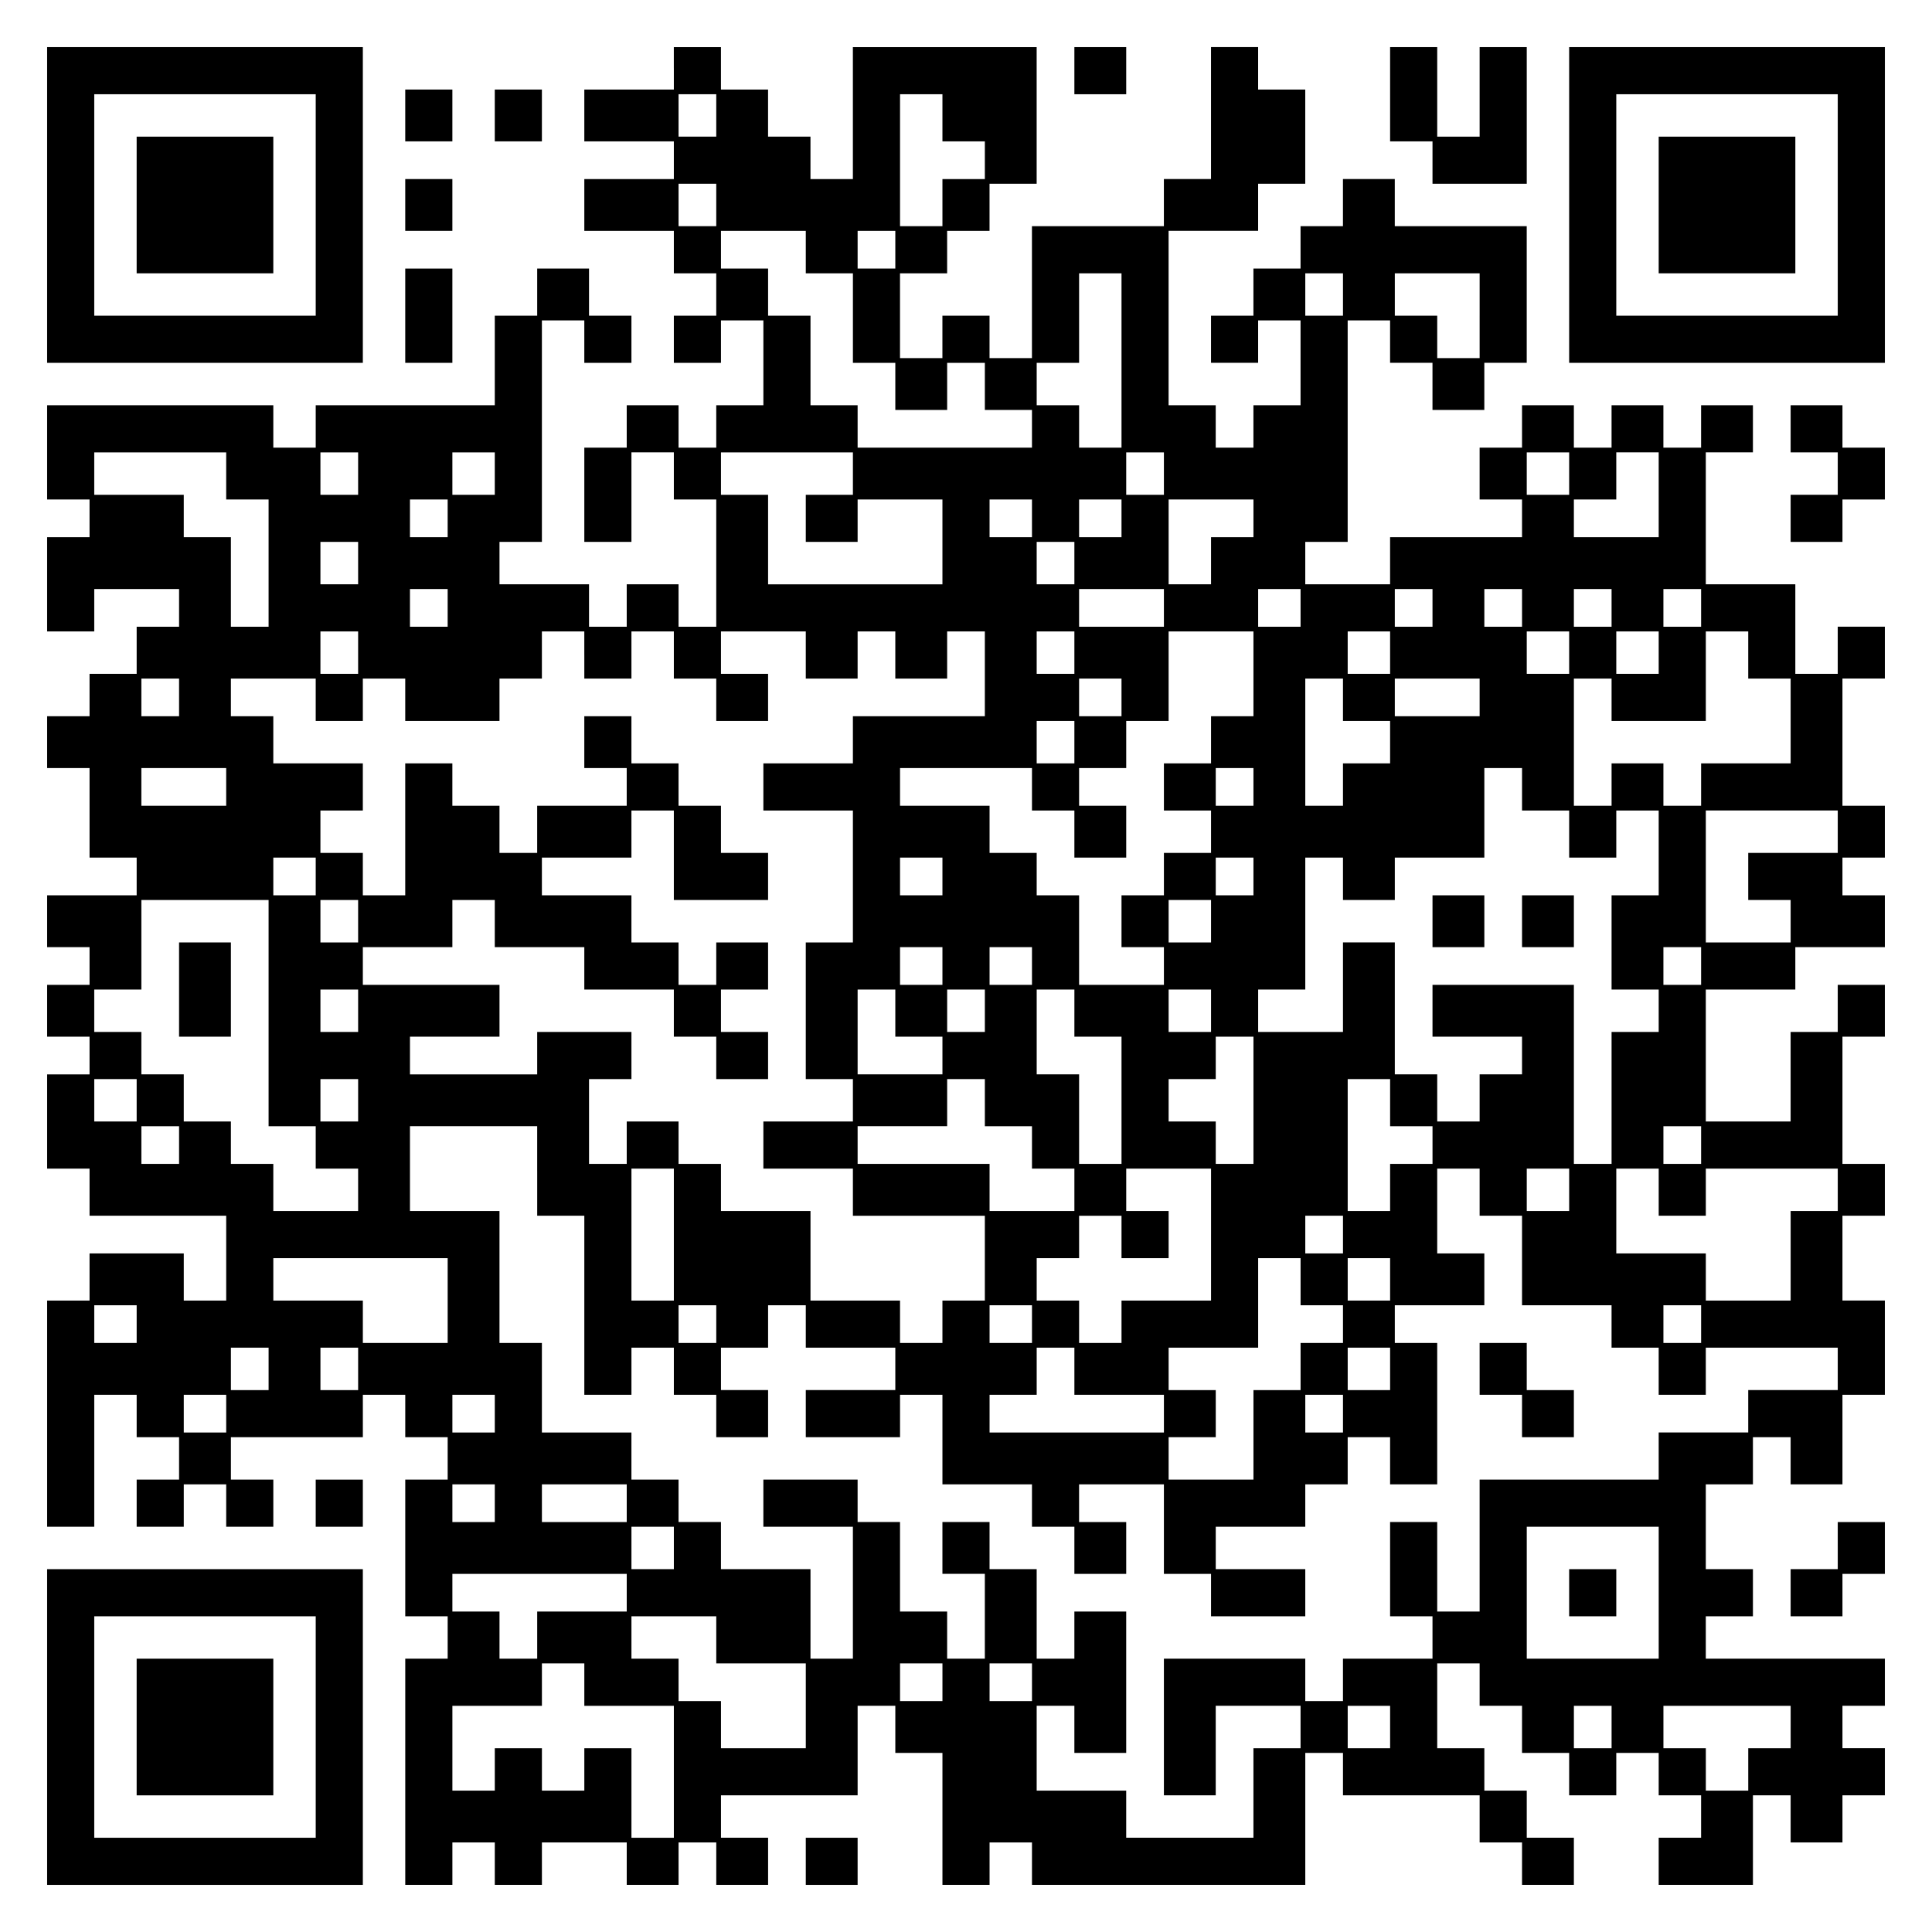
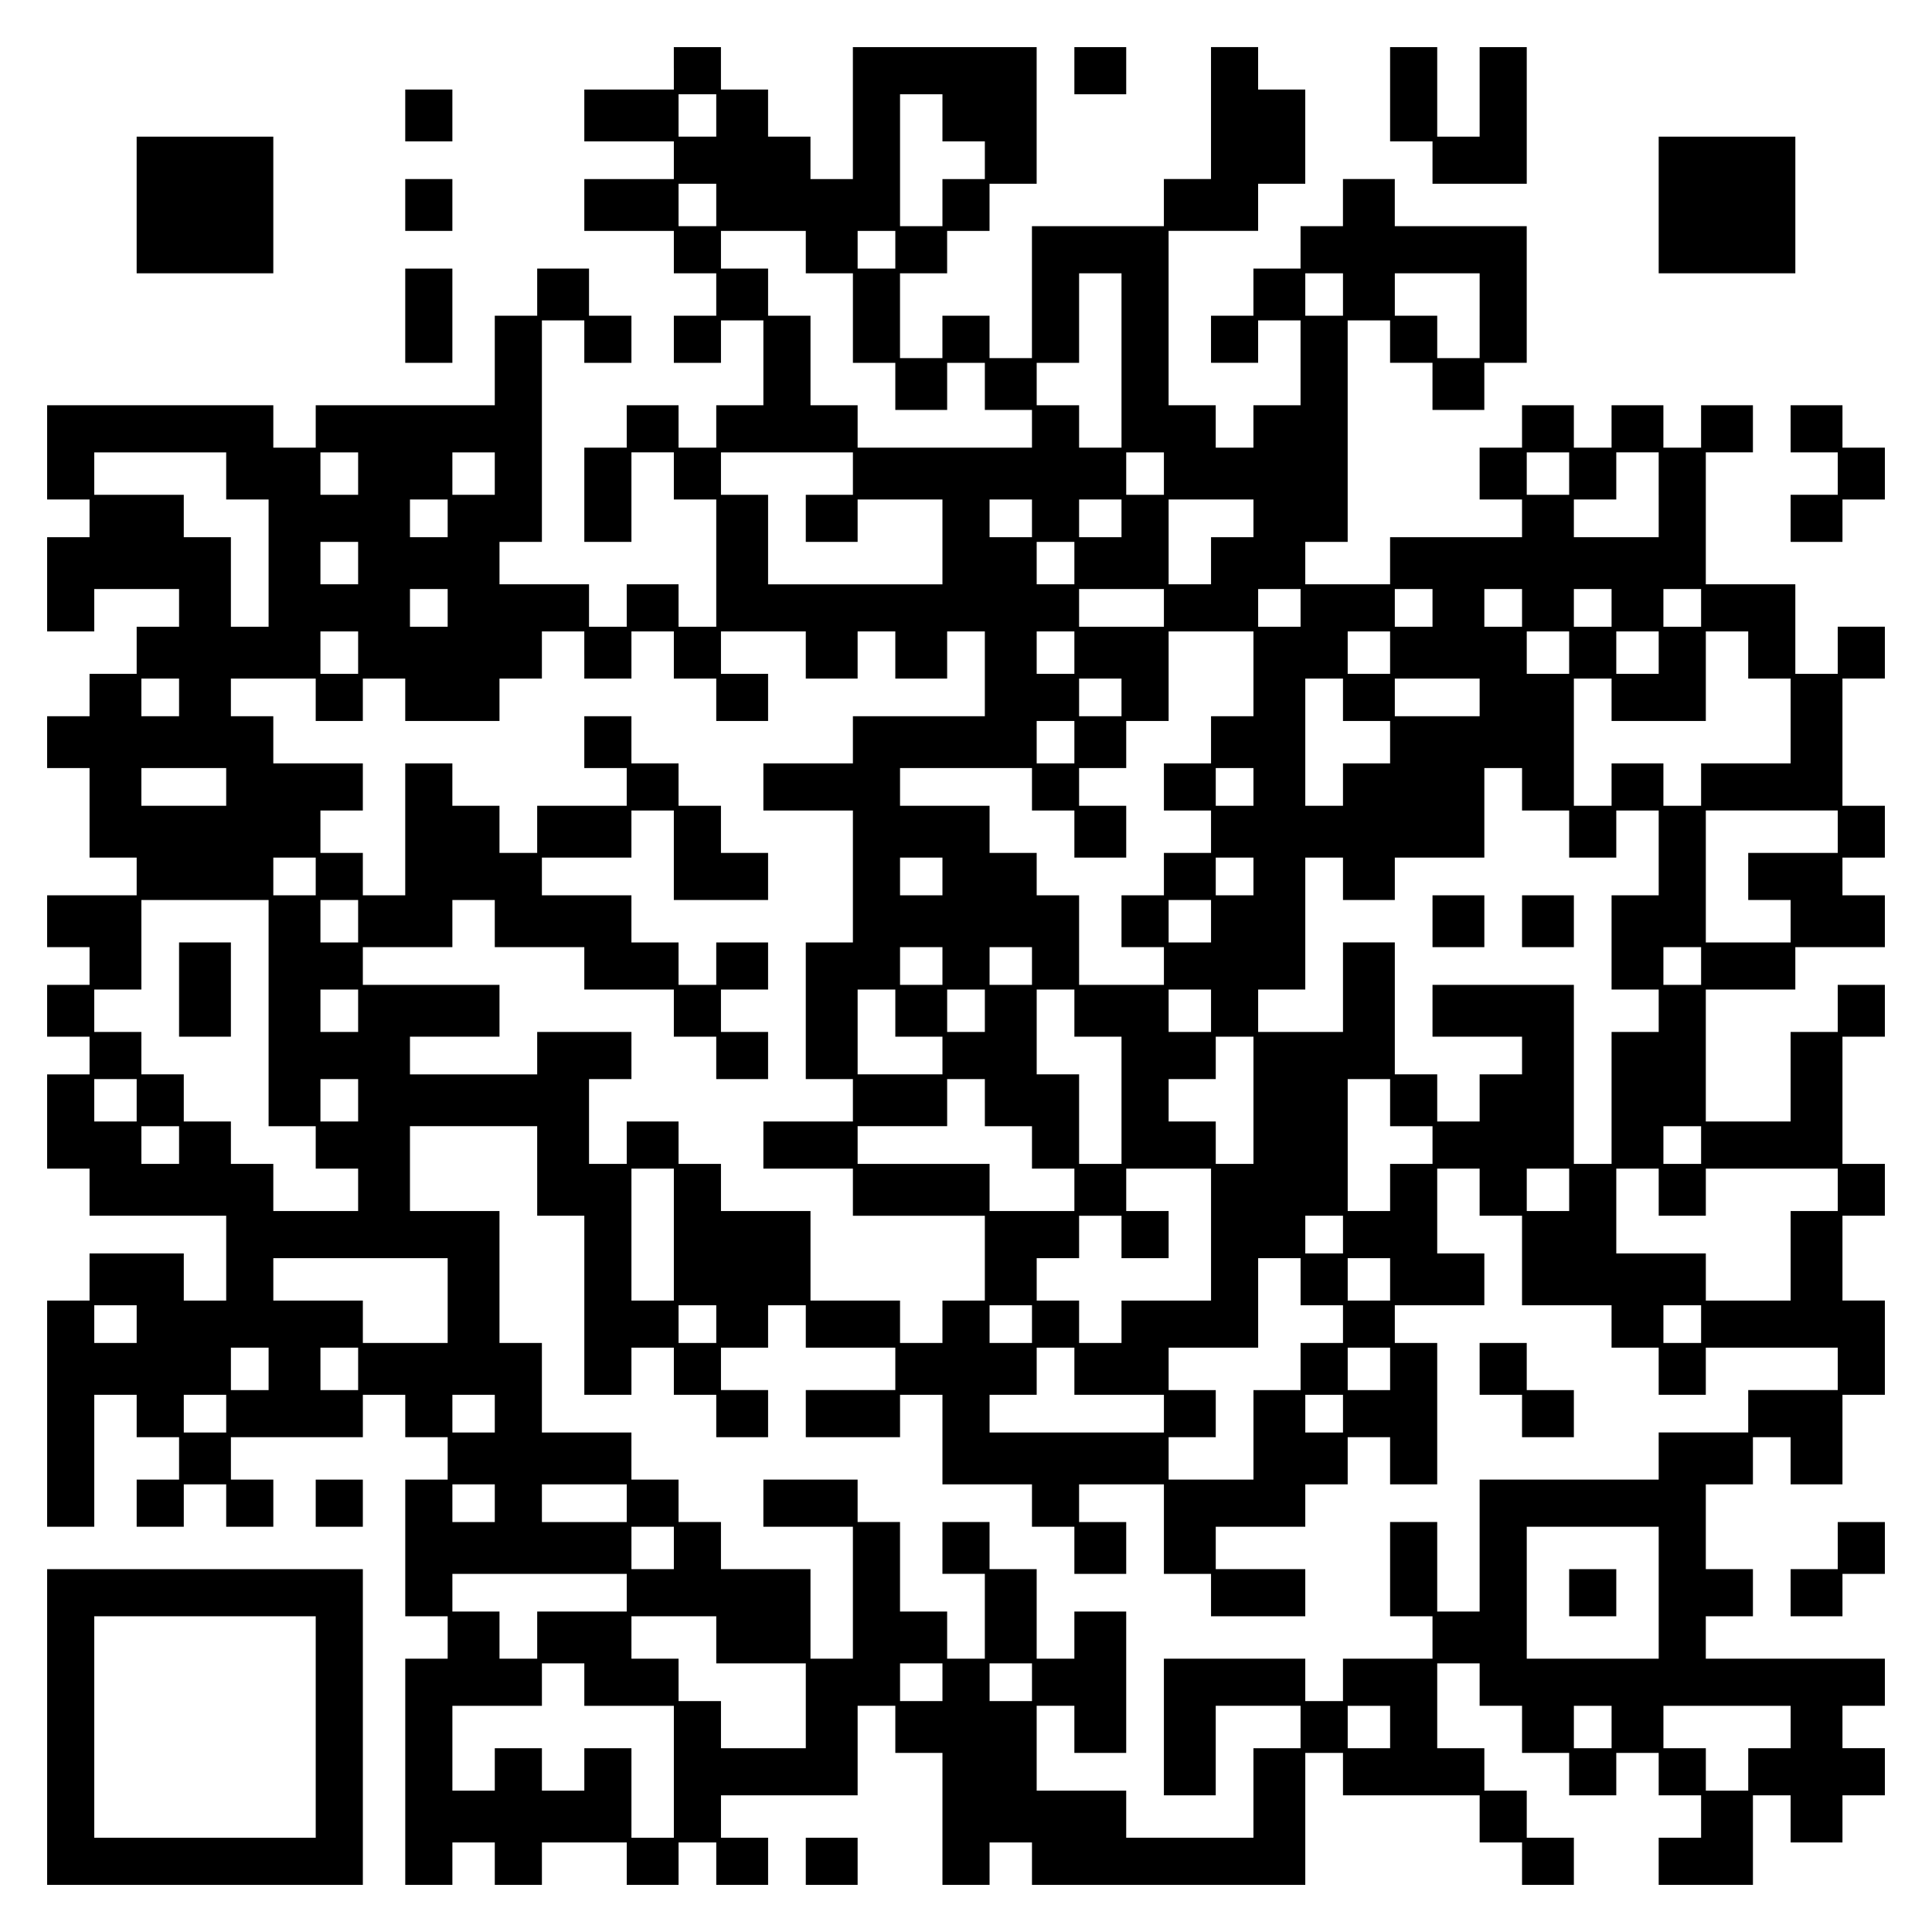
<svg xmlns="http://www.w3.org/2000/svg" version="1.0" width="100mm" height="100mm" viewBox="0 0 410 410" preserveAspectRatio="xMidYMid meet">
  <g transform="translate(0,410) scale(0.1,-0.1)" fill="#000000" stroke="none">
-     <path d="M100 3665 l0 -335 335 0 335 0 0 335 0 335 -335 0 -335 0 0 -335z m570 0 l0 -235 -235 0 -235 0 0 235 0 235 235 0 235 0 0 -235z" />
    <path d="M290 3665 l0 -145 145 0 145 0 0 145 0 145 -145 0 -145 0 0 -145z" />
    <path d="M1430 3955 l0 -45 -95 0 -95 0 0 -55 0 -55 95 0 95 0 0 -40 0 -40 -95 0 -95 0 0 -55 0 -55 95 0 95 0 0 -45 0 -45 45 0 45 0 0 -45 0 -45 -45 0 -45 0 0 -50 0 -50 50 0 50 0 0 45 0 45 45 0 45 0 0 -90 0 -90 -50 0 -50 0 0 -45 0 -45 -40 0 -40 0 0 45 0 45 -55 0 -55 0 0 -45 0 -45 -45 0 -45 0 0 -100 0 -100 50 0 50 0 0 95 0 95 45 0 45 0 0 -50 0 -50 45 0 45 0 0 -135 0 -135 -40 0 -40 0 0 45 0 45 -55 0 -55 0 0 -45 0 -45 -40 0 -40 0 0 45 0 45 -95 0 -95 0 0 45 0 45 45 0 45 0 0 235 0 235 45 0 45 0 0 -45 0 -45 50 0 50 0 0 50 0 50 -45 0 -45 0 0 50 0 50 -55 0 -55 0 0 -50 0 -50 -45 0 -45 0 0 -95 0 -95 -190 0 -190 0 0 -45 0 -45 -45 0 -45 0 0 45 0 45 -240 0 -240 0 0 -100 0 -100 45 0 45 0 0 -40 0 -40 -45 0 -45 0 0 -100 0 -100 50 0 50 0 0 45 0 45 90 0 90 0 0 -40 0 -40 -45 0 -45 0 0 -50 0 -50 -50 0 -50 0 0 -45 0 -45 -45 0 -45 0 0 -55 0 -55 45 0 45 0 0 -95 0 -95 50 0 50 0 0 -40 0 -40 -95 0 -95 0 0 -55 0 -55 45 0 45 0 0 -40 0 -40 -45 0 -45 0 0 -55 0 -55 45 0 45 0 0 -40 0 -40 -45 0 -45 0 0 -100 0 -100 45 0 45 0 0 -50 0 -50 145 0 145 0 0 -90 0 -90 -45 0 -45 0 0 50 0 50 -100 0 -100 0 0 -50 0 -50 -45 0 -45 0 0 -240 0 -240 50 0 50 0 0 140 0 140 45 0 45 0 0 -45 0 -45 45 0 45 0 0 -45 0 -45 -45 0 -45 0 0 -50 0 -50 50 0 50 0 0 45 0 45 45 0 45 0 0 -45 0 -45 50 0 50 0 0 50 0 50 -45 0 -45 0 0 45 0 45 140 0 140 0 0 45 0 45 45 0 45 0 0 -45 0 -45 45 0 45 0 0 -45 0 -45 -45 0 -45 0 0 -145 0 -145 45 0 45 0 0 -45 0 -45 -45 0 -45 0 0 -240 0 -240 50 0 50 0 0 45 0 45 45 0 45 0 0 -45 0 -45 50 0 50 0 0 45 0 45 90 0 90 0 0 -45 0 -45 55 0 55 0 0 45 0 45 40 0 40 0 0 -45 0 -45 55 0 55 0 0 50 0 50 -50 0 -50 0 0 45 0 45 145 0 145 0 0 95 0 95 40 0 40 0 0 -50 0 -50 50 0 50 0 0 -140 0 -140 50 0 50 0 0 45 0 45 45 0 45 0 0 -45 0 -45 290 0 290 0 0 140 0 140 40 0 40 0 0 -45 0 -45 145 0 145 0 0 -50 0 -50 45 0 45 0 0 -45 0 -45 55 0 55 0 0 50 0 50 -50 0 -50 0 0 50 0 50 -45 0 -45 0 0 45 0 45 -50 0 -50 0 0 90 0 90 45 0 45 0 0 -45 0 -45 45 0 45 0 0 -50 0 -50 50 0 50 0 0 -45 0 -45 50 0 50 0 0 45 0 45 45 0 45 0 0 -45 0 -45 45 0 45 0 0 -45 0 -45 -45 0 -45 0 0 -50 0 -50 100 0 100 0 0 95 0 95 40 0 40 0 0 -50 0 -50 55 0 55 0 0 50 0 50 45 0 45 0 0 50 0 50 -45 0 -45 0 0 45 0 45 45 0 45 0 0 50 0 50 -190 0 -190 0 0 45 0 45 50 0 50 0 0 50 0 50 -50 0 -50 0 0 90 0 90 50 0 50 0 0 50 0 50 40 0 40 0 0 -50 0 -50 55 0 55 0 0 95 0 95 45 0 45 0 0 100 0 100 -45 0 -45 0 0 90 0 90 45 0 45 0 0 55 0 55 -45 0 -45 0 0 135 0 135 45 0 45 0 0 55 0 55 -50 0 -50 0 0 -50 0 -50 -50 0 -50 0 0 -95 0 -95 -90 0 -90 0 0 140 0 140 95 0 95 0 0 45 0 45 95 0 95 0 0 55 0 55 -45 0 -45 0 0 40 0 40 45 0 45 0 0 55 0 55 -45 0 -45 0 0 135 0 135 45 0 45 0 0 55 0 55 -50 0 -50 0 0 -50 0 -50 -45 0 -45 0 0 95 0 95 -95 0 -95 0 0 140 0 140 50 0 50 0 0 50 0 50 -55 0 -55 0 0 -45 0 -45 -40 0 -40 0 0 45 0 45 -55 0 -55 0 0 -45 0 -45 -40 0 -40 0 0 45 0 45 -55 0 -55 0 0 -45 0 -45 -45 0 -45 0 0 -55 0 -55 45 0 45 0 0 -40 0 -40 -140 0 -140 0 0 -50 0 -50 -90 0 -90 0 0 45 0 45 45 0 45 0 0 235 0 235 45 0 45 0 0 -45 0 -45 45 0 45 0 0 -50 0 -50 55 0 55 0 0 50 0 50 45 0 45 0 0 145 0 145 -140 0 -140 0 0 50 0 50 -55 0 -55 0 0 -50 0 -50 -45 0 -45 0 0 -45 0 -45 -50 0 -50 0 0 -50 0 -50 -45 0 -45 0 0 -50 0 -50 50 0 50 0 0 45 0 45 45 0 45 0 0 -90 0 -90 -50 0 -50 0 0 -45 0 -45 -40 0 -40 0 0 45 0 45 -50 0 -50 0 0 185 0 185 95 0 95 0 0 50 0 50 50 0 50 0 0 100 0 100 -50 0 -50 0 0 45 0 45 -50 0 -50 0 0 -140 0 -140 -50 0 -50 0 0 -50 0 -50 -140 0 -140 0 0 -140 0 -140 -45 0 -45 0 0 45 0 45 -50 0 -50 0 0 -45 0 -45 -45 0 -45 0 0 90 0 90 50 0 50 0 0 45 0 45 45 0 45 0 0 50 0 50 50 0 50 0 0 145 0 145 -195 0 -195 0 0 -140 0 -140 -45 0 -45 0 0 45 0 45 -45 0 -45 0 0 50 0 50 -50 0 -50 0 0 45 0 45 -50 0 -50 0 0 -45z m90 -100 l0 -45 -40 0 -40 0 0 45 0 45 40 0 40 0 0 -45z m480 -5 l0 -50 45 0 45 0 0 -40 0 -40 -45 0 -45 0 0 -50 0 -50 -45 0 -45 0 0 140 0 140 45 0 45 0 0 -50z m-480 -185 l0 -45 -40 0 -40 0 0 45 0 45 40 0 40 0 0 -45z m190 -100 l0 -45 50 0 50 0 0 -95 0 -95 45 0 45 0 0 -50 0 -50 55 0 55 0 0 50 0 50 40 0 40 0 0 -50 0 -50 50 0 50 0 0 -40 0 -40 -185 0 -185 0 0 45 0 45 -50 0 -50 0 0 95 0 95 -45 0 -45 0 0 50 0 50 -50 0 -50 0 0 40 0 40 90 0 90 0 0 -45z m190 5 l0 -40 -40 0 -40 0 0 40 0 40 40 0 40 0 0 -40z m480 -235 l0 -185 -45 0 -45 0 0 45 0 45 -45 0 -45 0 0 45 0 45 45 0 45 0 0 95 0 95 45 0 45 0 0 -185z m470 140 l0 -45 -40 0 -40 0 0 45 0 45 40 0 40 0 0 -45z m290 -45 l0 -90 -45 0 -45 0 0 45 0 45 -45 0 -45 0 0 45 0 45 90 0 90 0 0 -90z m-2660 -340 l0 -50 45 0 45 0 0 -135 0 -135 -40 0 -40 0 0 95 0 95 -50 0 -50 0 0 45 0 45 -95 0 -95 0 0 45 0 45 140 0 140 0 0 -50z m280 5 l0 -45 -40 0 -40 0 0 45 0 45 40 0 40 0 0 -45z m290 0 l0 -45 -45 0 -45 0 0 45 0 45 45 0 45 0 0 -45z m760 0 l0 -45 -50 0 -50 0 0 -50 0 -50 55 0 55 0 0 45 0 45 90 0 90 0 0 -90 0 -90 -185 0 -185 0 0 95 0 95 -50 0 -50 0 0 45 0 45 140 0 140 0 0 -45z m660 0 l0 -45 -40 0 -40 0 0 45 0 45 40 0 40 0 0 -45z m860 0 l0 -45 -45 0 -45 0 0 45 0 45 45 0 45 0 0 -45z m190 -45 l0 -90 -90 0 -90 0 0 40 0 40 45 0 45 0 0 50 0 50 45 0 45 0 0 -90z m-2570 -50 l0 -40 -40 0 -40 0 0 40 0 40 40 0 40 0 0 -40z m1240 0 l0 -40 -45 0 -45 0 0 40 0 40 45 0 45 0 0 -40z m190 0 l0 -40 -45 0 -45 0 0 40 0 40 45 0 45 0 0 -40z m280 0 l0 -40 -45 0 -45 0 0 -50 0 -50 -45 0 -45 0 0 90 0 90 90 0 90 0 0 -40z m-1900 -95 l0 -45 -40 0 -40 0 0 45 0 45 40 0 40 0 0 -45z m1520 0 l0 -45 -40 0 -40 0 0 45 0 45 40 0 40 0 0 -45z m-1330 -95 l0 -40 -40 0 -40 0 0 40 0 40 40 0 40 0 0 -40z m1520 0 l0 -40 -90 0 -90 0 0 40 0 40 90 0 90 0 0 -40z m290 0 l0 -40 -45 0 -45 0 0 40 0 40 45 0 45 0 0 -40z m280 0 l0 -40 -40 0 -40 0 0 40 0 40 40 0 40 0 0 -40z m190 0 l0 -40 -40 0 -40 0 0 40 0 40 40 0 40 0 0 -40z m190 0 l0 -40 -40 0 -40 0 0 40 0 40 40 0 40 0 0 -40z m190 0 l0 -40 -40 0 -40 0 0 40 0 40 40 0 40 0 0 -40z m-2850 -95 l0 -45 -40 0 -40 0 0 45 0 45 40 0 40 0 0 -45z m480 -5 l0 -50 50 0 50 0 0 50 0 50 45 0 45 0 0 -50 0 -50 45 0 45 0 0 -45 0 -45 55 0 55 0 0 50 0 50 -50 0 -50 0 0 45 0 45 90 0 90 0 0 -50 0 -50 55 0 55 0 0 50 0 50 40 0 40 0 0 -50 0 -50 55 0 55 0 0 50 0 50 40 0 40 0 0 -90 0 -90 -140 0 -140 0 0 -50 0 -50 -95 0 -95 0 0 -50 0 -50 95 0 95 0 0 -140 0 -140 -50 0 -50 0 0 -145 0 -145 50 0 50 0 0 -45 0 -45 -95 0 -95 0 0 -50 0 -50 95 0 95 0 0 -50 0 -50 140 0 140 0 0 -90 0 -90 -45 0 -45 0 0 -45 0 -45 -45 0 -45 0 0 45 0 45 -95 0 -95 0 0 95 0 95 -95 0 -95 0 0 50 0 50 -45 0 -45 0 0 45 0 45 -55 0 -55 0 0 -45 0 -45 -40 0 -40 0 0 90 0 90 45 0 45 0 0 50 0 50 -100 0 -100 0 0 -45 0 -45 -135 0 -135 0 0 40 0 40 95 0 95 0 0 55 0 55 -145 0 -145 0 0 40 0 40 95 0 95 0 0 50 0 50 45 0 45 0 0 -50 0 -50 95 0 95 0 0 -45 0 -45 95 0 95 0 0 -50 0 -50 45 0 45 0 0 -45 0 -45 55 0 55 0 0 50 0 50 -50 0 -50 0 0 45 0 45 50 0 50 0 0 50 0 50 -55 0 -55 0 0 -45 0 -45 -40 0 -40 0 0 45 0 45 -50 0 -50 0 0 50 0 50 -95 0 -95 0 0 40 0 40 95 0 95 0 0 50 0 50 45 0 45 0 0 -95 0 -95 100 0 100 0 0 50 0 50 -50 0 -50 0 0 50 0 50 -45 0 -45 0 0 45 0 45 -50 0 -50 0 0 50 0 50 -50 0 -50 0 0 -55 0 -55 45 0 45 0 0 -40 0 -40 -95 0 -95 0 0 -50 0 -50 -40 0 -40 0 0 50 0 50 -50 0 -50 0 0 45 0 45 -50 0 -50 0 0 -140 0 -140 -45 0 -45 0 0 45 0 45 -45 0 -45 0 0 45 0 45 45 0 45 0 0 50 0 50 -95 0 -95 0 0 50 0 50 -45 0 -45 0 0 40 0 40 90 0 90 0 0 -45 0 -45 50 0 50 0 0 45 0 45 45 0 45 0 0 -45 0 -45 100 0 100 0 0 45 0 45 45 0 45 0 0 50 0 50 45 0 45 0 0 -50z m1040 5 l0 -45 -40 0 -40 0 0 45 0 45 40 0 40 0 0 -45z m380 -45 l0 -90 -45 0 -45 0 0 -50 0 -50 -50 0 -50 0 0 -50 0 -50 50 0 50 0 0 -45 0 -45 -50 0 -50 0 0 -45 0 -45 -45 0 -45 0 0 -55 0 -55 45 0 45 0 0 -40 0 -40 -90 0 -90 0 0 95 0 95 -45 0 -45 0 0 45 0 45 -50 0 -50 0 0 50 0 50 -95 0 -95 0 0 40 0 40 140 0 140 0 0 -45 0 -45 45 0 45 0 0 -50 0 -50 55 0 55 0 0 55 0 55 -50 0 -50 0 0 40 0 40 50 0 50 0 0 50 0 50 45 0 45 0 0 95 0 95 90 0 90 0 0 -90z m290 45 l0 -45 -45 0 -45 0 0 45 0 45 45 0 45 0 0 -45z m380 0 l0 -45 -45 0 -45 0 0 45 0 45 45 0 45 0 0 -45z m190 0 l0 -45 -45 0 -45 0 0 45 0 45 45 0 45 0 0 -45z m190 -5 l0 -50 45 0 45 0 0 -90 0 -90 -95 0 -95 0 0 -45 0 -45 -40 0 -40 0 0 45 0 45 -55 0 -55 0 0 -45 0 -45 -40 0 -40 0 0 135 0 135 40 0 40 0 0 -45 0 -45 100 0 100 0 0 95 0 95 45 0 45 0 0 -50z m-3330 -90 l0 -40 -40 0 -40 0 0 40 0 40 40 0 40 0 0 -40z m2000 0 l0 -40 -45 0 -45 0 0 40 0 40 45 0 45 0 0 -40z m470 -5 l0 -45 50 0 50 0 0 -45 0 -45 -50 0 -50 0 0 -45 0 -45 -40 0 -40 0 0 135 0 135 40 0 40 0 0 -45z m290 5 l0 -40 -90 0 -90 0 0 40 0 40 90 0 90 0 0 -40z m-860 -95 l0 -45 -40 0 -40 0 0 45 0 45 40 0 40 0 0 -45z m-1800 -95 l0 -40 -90 0 -90 0 0 40 0 40 90 0 90 0 0 -40z m2180 0 l0 -40 -40 0 -40 0 0 40 0 40 40 0 40 0 0 -40z m570 -5 l0 -45 50 0 50 0 0 -50 0 -50 50 0 50 0 0 50 0 50 45 0 45 0 0 -90 0 -90 -50 0 -50 0 0 -100 0 -100 50 0 50 0 0 -45 0 -45 -50 0 -50 0 0 -140 0 -140 -40 0 -40 0 0 190 0 190 -150 0 -150 0 0 -55 0 -55 95 0 95 0 0 -40 0 -40 -45 0 -45 0 0 -50 0 -50 -45 0 -45 0 0 50 0 50 -45 0 -45 0 0 140 0 140 -55 0 -55 0 0 -95 0 -95 -90 0 -90 0 0 45 0 45 50 0 50 0 0 140 0 140 40 0 40 0 0 -45 0 -45 55 0 55 0 0 45 0 45 95 0 95 0 0 95 0 95 40 0 40 0 0 -45z m670 -90 l0 -45 -95 0 -95 0 0 -50 0 -50 45 0 45 0 0 -45 0 -45 -90 0 -90 0 0 140 0 140 140 0 140 0 0 -45z m-3230 -95 l0 -40 -45 0 -45 0 0 40 0 40 45 0 45 0 0 -40z m1330 0 l0 -40 -45 0 -45 0 0 40 0 40 45 0 45 0 0 -40z m660 0 l0 -40 -40 0 -40 0 0 40 0 40 40 0 40 0 0 -40z m-2090 -290 l0 -240 50 0 50 0 0 -45 0 -45 45 0 45 0 0 -45 0 -45 -90 0 -90 0 0 50 0 50 -45 0 -45 0 0 45 0 45 -50 0 -50 0 0 50 0 50 -45 0 -45 0 0 45 0 45 -50 0 -50 0 0 45 0 45 50 0 50 0 0 95 0 95 135 0 135 0 0 -240z m190 195 l0 -45 -40 0 -40 0 0 45 0 45 40 0 40 0 0 -45z m1810 0 l0 -45 -45 0 -45 0 0 45 0 45 45 0 45 0 0 -45z m-570 -95 l0 -40 -45 0 -45 0 0 40 0 40 45 0 45 0 0 -40z m190 0 l0 -40 -45 0 -45 0 0 40 0 40 45 0 45 0 0 -40z m1420 0 l0 -40 -40 0 -40 0 0 40 0 40 40 0 40 0 0 -40z m-2850 -95 l0 -45 -40 0 -40 0 0 45 0 45 40 0 40 0 0 -45z m1140 -5 l0 -50 50 0 50 0 0 -40 0 -40 -90 0 -90 0 0 90 0 90 40 0 40 0 0 -50z m190 5 l0 -45 -40 0 -40 0 0 45 0 45 40 0 40 0 0 -45z m190 -5 l0 -50 50 0 50 0 0 -135 0 -135 -45 0 -45 0 0 95 0 95 -45 0 -45 0 0 90 0 90 40 0 40 0 0 -50z m290 5 l0 -45 -45 0 -45 0 0 45 0 45 45 0 45 0 0 -45z m90 -190 l0 -135 -40 0 -40 0 0 45 0 45 -50 0 -50 0 0 45 0 45 50 0 50 0 0 45 0 45 40 0 40 0 0 -135z m-2370 0 l0 -45 -45 0 -45 0 0 45 0 45 45 0 45 0 0 -45z m470 0 l0 -45 -40 0 -40 0 0 45 0 45 40 0 40 0 0 -45z m1330 -5 l0 -50 50 0 50 0 0 -45 0 -45 45 0 45 0 0 -45 0 -45 -90 0 -90 0 0 50 0 50 -140 0 -140 0 0 40 0 40 95 0 95 0 0 50 0 50 40 0 40 0 0 -50z m860 0 l0 -50 45 0 45 0 0 -40 0 -40 -45 0 -45 0 0 -50 0 -50 -45 0 -45 0 0 140 0 140 45 0 45 0 0 -50z m-2570 -90 l0 -40 -40 0 -40 0 0 40 0 40 40 0 40 0 0 -40z m760 -55 l0 -95 50 0 50 0 0 -190 0 -190 50 0 50 0 0 50 0 50 45 0 45 0 0 -50 0 -50 45 0 45 0 0 -45 0 -45 55 0 55 0 0 50 0 50 -50 0 -50 0 0 45 0 45 50 0 50 0 0 45 0 45 40 0 40 0 0 -45 0 -45 95 0 95 0 0 -45 0 -45 -95 0 -95 0 0 -50 0 -50 100 0 100 0 0 45 0 45 45 0 45 0 0 -95 0 -95 95 0 95 0 0 -45 0 -45 45 0 45 0 0 -50 0 -50 55 0 55 0 0 55 0 55 -50 0 -50 0 0 40 0 40 90 0 90 0 0 -95 0 -95 50 0 50 0 0 -45 0 -45 100 0 100 0 0 50 0 50 -95 0 -95 0 0 45 0 45 95 0 95 0 0 45 0 45 45 0 45 0 0 50 0 50 45 0 45 0 0 -50 0 -50 50 0 50 0 0 150 0 150 -45 0 -45 0 0 40 0 40 95 0 95 0 0 55 0 55 -50 0 -50 0 0 90 0 90 45 0 45 0 0 -50 0 -50 45 0 45 0 0 -95 0 -95 95 0 95 0 0 -45 0 -45 50 0 50 0 0 -50 0 -50 50 0 50 0 0 50 0 50 140 0 140 0 0 -45 0 -45 -95 0 -95 0 0 -45 0 -45 -95 0 -95 0 0 -50 0 -50 -190 0 -190 0 0 -140 0 -140 -45 0 -45 0 0 95 0 95 -50 0 -50 0 0 -100 0 -100 45 0 45 0 0 -45 0 -45 -95 0 -95 0 0 -45 0 -45 -40 0 -40 0 0 45 0 45 -150 0 -150 0 0 -145 0 -145 55 0 55 0 0 95 0 95 90 0 90 0 0 -45 0 -45 -50 0 -50 0 0 -95 0 -95 -135 0 -135 0 0 50 0 50 -95 0 -95 0 0 90 0 90 40 0 40 0 0 -50 0 -50 55 0 55 0 0 150 0 150 -55 0 -55 0 0 -50 0 -50 -40 0 -40 0 0 95 0 95 -50 0 -50 0 0 50 0 50 -50 0 -50 0 0 -55 0 -55 45 0 45 0 0 -90 0 -90 -40 0 -40 0 0 50 0 50 -50 0 -50 0 0 95 0 95 -45 0 -45 0 0 45 0 45 -100 0 -100 0 0 -50 0 -50 95 0 95 0 0 -140 0 -140 -45 0 -45 0 0 95 0 95 -95 0 -95 0 0 50 0 50 -45 0 -45 0 0 45 0 45 -50 0 -50 0 0 50 0 50 -95 0 -95 0 0 95 0 95 -45 0 -45 0 0 140 0 140 -95 0 -95 0 0 90 0 90 135 0 135 0 0 -95z m2470 55 l0 -40 -40 0 -40 0 0 40 0 40 40 0 40 0 0 -40z m-2180 -190 l0 -140 -45 0 -45 0 0 140 0 140 45 0 45 0 0 -140z m1140 0 l0 -140 -95 0 -95 0 0 -45 0 -45 -45 0 -45 0 0 45 0 45 -45 0 -45 0 0 45 0 45 45 0 45 0 0 45 0 45 45 0 45 0 0 -45 0 -45 50 0 50 0 0 50 0 50 -45 0 -45 0 0 45 0 45 90 0 90 0 0 -140z m760 95 l0 -45 -45 0 -45 0 0 45 0 45 45 0 45 0 0 -45z m190 -5 l0 -50 50 0 50 0 0 50 0 50 140 0 140 0 0 -45 0 -45 -50 0 -50 0 0 -95 0 -95 -90 0 -90 0 0 50 0 50 -95 0 -95 0 0 90 0 90 45 0 45 0 0 -50z m-670 -90 l0 -40 -40 0 -40 0 0 40 0 40 40 0 40 0 0 -40z m-1900 -140 l0 -90 -90 0 -90 0 0 45 0 45 -95 0 -95 0 0 45 0 45 185 0 185 0 0 -90z m1810 40 l0 -50 45 0 45 0 0 -40 0 -40 -45 0 -45 0 0 -50 0 -50 -50 0 -50 0 0 -95 0 -95 -90 0 -90 0 0 45 0 45 50 0 50 0 0 50 0 50 -50 0 -50 0 0 45 0 45 95 0 95 0 0 95 0 95 45 0 45 0 0 -50z m190 5 l0 -45 -45 0 -45 0 0 45 0 45 45 0 45 0 0 -45z m-2660 -95 l0 -40 -45 0 -45 0 0 40 0 40 45 0 45 0 0 -40z m1230 0 l0 -40 -40 0 -40 0 0 40 0 40 40 0 40 0 0 -40z m670 0 l0 -40 -45 0 -45 0 0 40 0 40 45 0 45 0 0 -40z m1420 0 l0 -40 -40 0 -40 0 0 40 0 40 40 0 40 0 0 -40z m-3040 -95 l0 -45 -40 0 -40 0 0 45 0 45 40 0 40 0 0 -45z m190 0 l0 -45 -40 0 -40 0 0 45 0 45 40 0 40 0 0 -45z m1520 -5 l0 -50 95 0 95 0 0 -40 0 -40 -185 0 -185 0 0 40 0 40 50 0 50 0 0 50 0 50 40 0 40 0 0 -50z m670 5 l0 -45 -45 0 -45 0 0 45 0 45 45 0 45 0 0 -45z m-2470 -95 l0 -40 -45 0 -45 0 0 40 0 40 45 0 45 0 0 -40z m570 0 l0 -40 -45 0 -45 0 0 40 0 40 45 0 45 0 0 -40z m1800 0 l0 -40 -40 0 -40 0 0 40 0 40 40 0 40 0 0 -40z m-1800 -190 l0 -40 -45 0 -45 0 0 40 0 40 45 0 45 0 0 -40z m280 0 l0 -40 -90 0 -90 0 0 40 0 40 90 0 90 0 0 -40z m100 -95 l0 -45 -45 0 -45 0 0 45 0 45 45 0 45 0 0 -45z m2090 -95 l0 -140 -140 0 -140 0 0 140 0 140 140 0 140 0 0 -140z m-2190 0 l0 -40 -95 0 -95 0 0 -50 0 -50 -40 0 -40 0 0 50 0 50 -50 0 -50 0 0 40 0 40 185 0 185 0 0 -40z m190 -100 l0 -50 95 0 95 0 0 -90 0 -90 -90 0 -90 0 0 50 0 50 -45 0 -45 0 0 45 0 45 -50 0 -50 0 0 45 0 45 90 0 90 0 0 -50z m-280 -95 l0 -45 95 0 95 0 0 -140 0 -140 -45 0 -45 0 0 95 0 95 -50 0 -50 0 0 -45 0 -45 -45 0 -45 0 0 45 0 45 -50 0 -50 0 0 -45 0 -45 -45 0 -45 0 0 90 0 90 95 0 95 0 0 45 0 45 45 0 45 0 0 -45z m760 5 l0 -40 -45 0 -45 0 0 40 0 40 45 0 45 0 0 -40z m190 0 l0 -40 -45 0 -45 0 0 40 0 40 45 0 45 0 0 -40z m760 -95 l0 -45 -45 0 -45 0 0 45 0 45 45 0 45 0 0 -45z m470 0 l0 -45 -40 0 -40 0 0 45 0 45 40 0 40 0 0 -45z m380 0 l0 -45 -45 0 -45 0 0 -45 0 -45 -45 0 -45 0 0 45 0 45 -45 0 -45 0 0 45 0 45 135 0 135 0 0 -45z" />
    <path d="M3040 2145 l0 -55 55 0 55 0 0 55 0 55 -55 0 -55 0 0 -55z" />
    <path d="M3230 2145 l0 -55 55 0 55 0 0 55 0 55 -55 0 -55 0 0 -55z" />
    <path d="M380 2000 l0 -100 55 0 55 0 0 100 0 100 -55 0 -55 0 0 -100z" />
    <path d="M3140 1195 l0 -55 45 0 45 0 0 -45 0 -45 55 0 55 0 0 50 0 50 -50 0 -50 0 0 50 0 50 -50 0 -50 0 0 -55z" />
-     <path d="M3330 720 l0 -50 50 0 50 0 0 50 0 50 -50 0 -50 0 0 -50z" />
+     <path d="M3330 720 l0 -50 50 0 50 0 0 50 0 50 -50 0 -50 0 0 -50" />
    <path d="M2280 3950 l0 -50 55 0 55 0 0 50 0 50 -55 0 -55 0 0 -50z" />
    <path d="M2950 3900 l0 -100 45 0 45 0 0 -45 0 -45 100 0 100 0 0 145 0 145 -50 0 -50 0 0 -95 0 -95 -45 0 -45 0 0 95 0 95 -50 0 -50 0 0 -100z" />
-     <path d="M3330 3665 l0 -335 335 0 335 0 0 335 0 335 -335 0 -335 0 0 -335z m570 0 l0 -235 -235 0 -235 0 0 235 0 235 235 0 235 0 0 -235z" />
    <path d="M3520 3665 l0 -145 145 0 145 0 0 145 0 145 -145 0 -145 0 0 -145z" />
    <path d="M860 3855 l0 -55 50 0 50 0 0 55 0 55 -50 0 -50 0 0 -55z" />
-     <path d="M1050 3855 l0 -55 50 0 50 0 0 55 0 55 -50 0 -50 0 0 -55z" />
    <path d="M860 3665 l0 -55 50 0 50 0 0 55 0 55 -50 0 -50 0 0 -55z" />
    <path d="M860 3430 l0 -100 50 0 50 0 0 100 0 100 -50 0 -50 0 0 -100z" />
    <path d="M3800 3190 l0 -50 50 0 50 0 0 -45 0 -45 -50 0 -50 0 0 -50 0 -50 55 0 55 0 0 45 0 45 45 0 45 0 0 55 0 55 -45 0 -45 0 0 45 0 45 -55 0 -55 0 0 -50z" />
    <path d="M670 910 l0 -50 50 0 50 0 0 50 0 50 -50 0 -50 0 0 -50z" />
    <path d="M3900 820 l0 -50 -50 0 -50 0 0 -50 0 -50 55 0 55 0 0 45 0 45 45 0 45 0 0 55 0 55 -50 0 -50 0 0 -50z" />
    <path d="M100 435 l0 -335 335 0 335 0 0 335 0 335 -335 0 -335 0 0 -335z m570 0 l0 -235 -235 0 -235 0 0 235 0 235 235 0 235 0 0 -235z" />
-     <path d="M290 435 l0 -145 145 0 145 0 0 145 0 145 -145 0 -145 0 0 -145z" />
    <path d="M1710 150 l0 -50 55 0 55 0 0 50 0 50 -55 0 -55 0 0 -50z" />
  </g>
</svg>